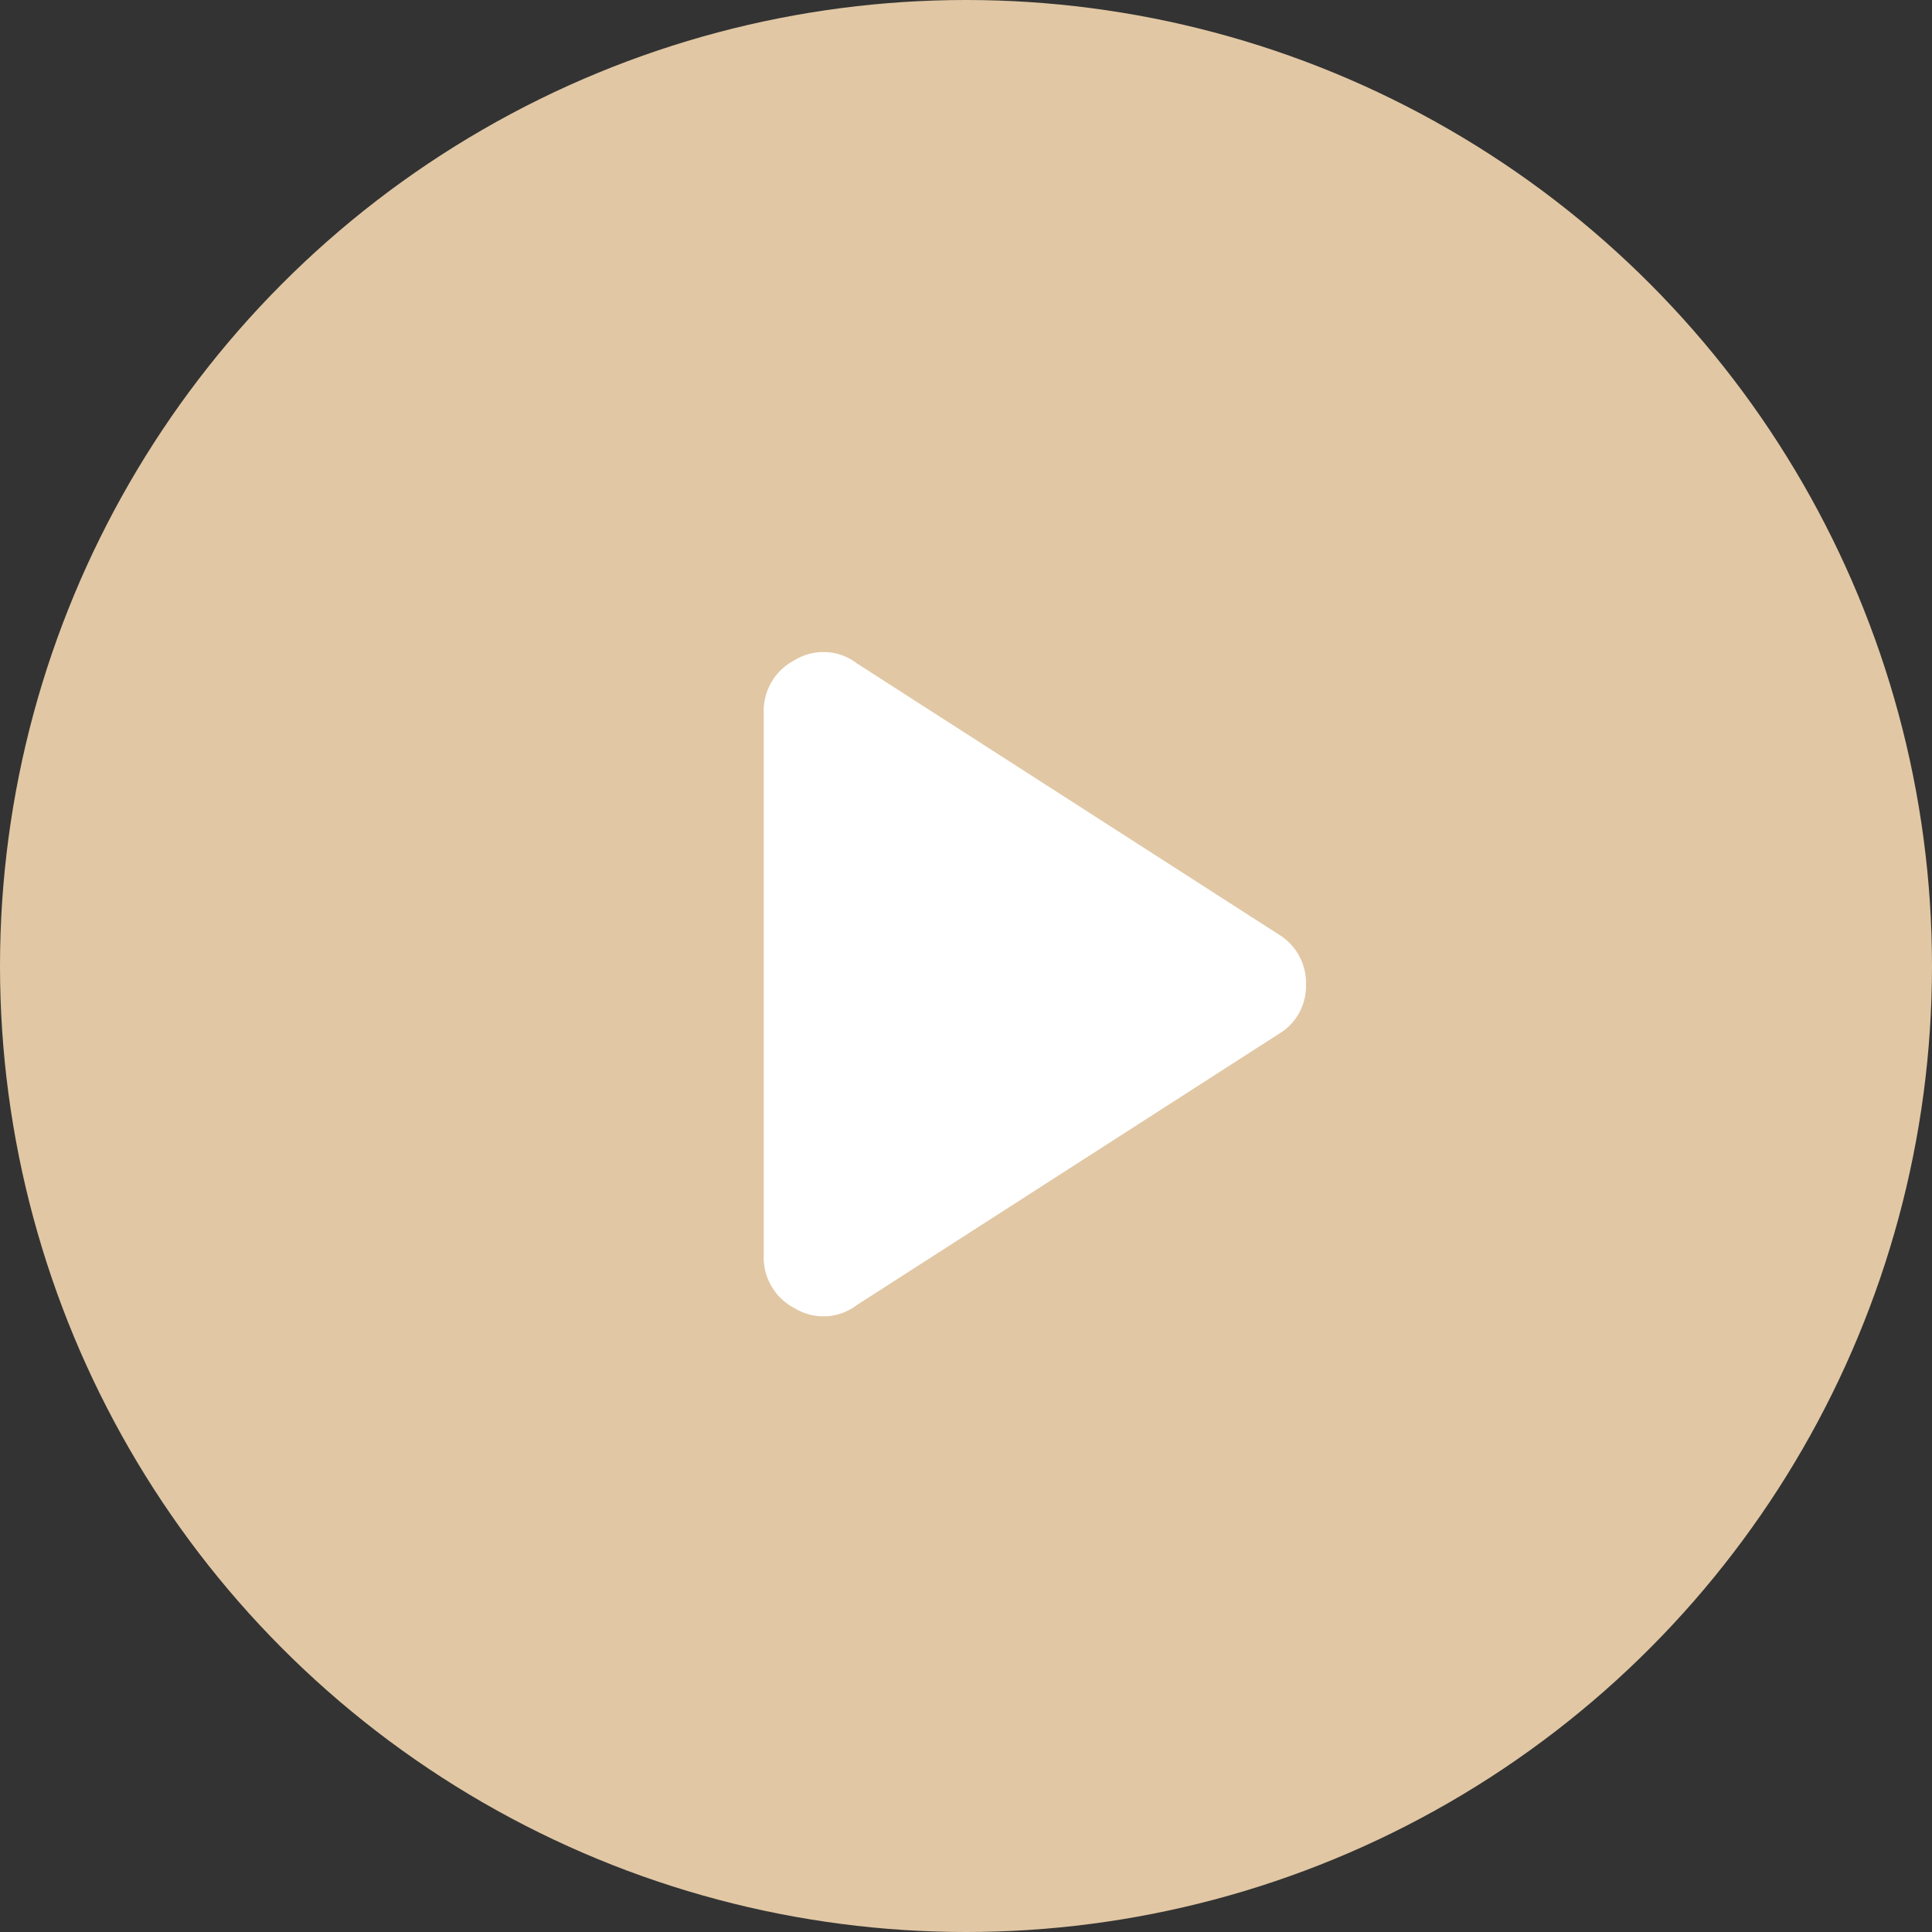
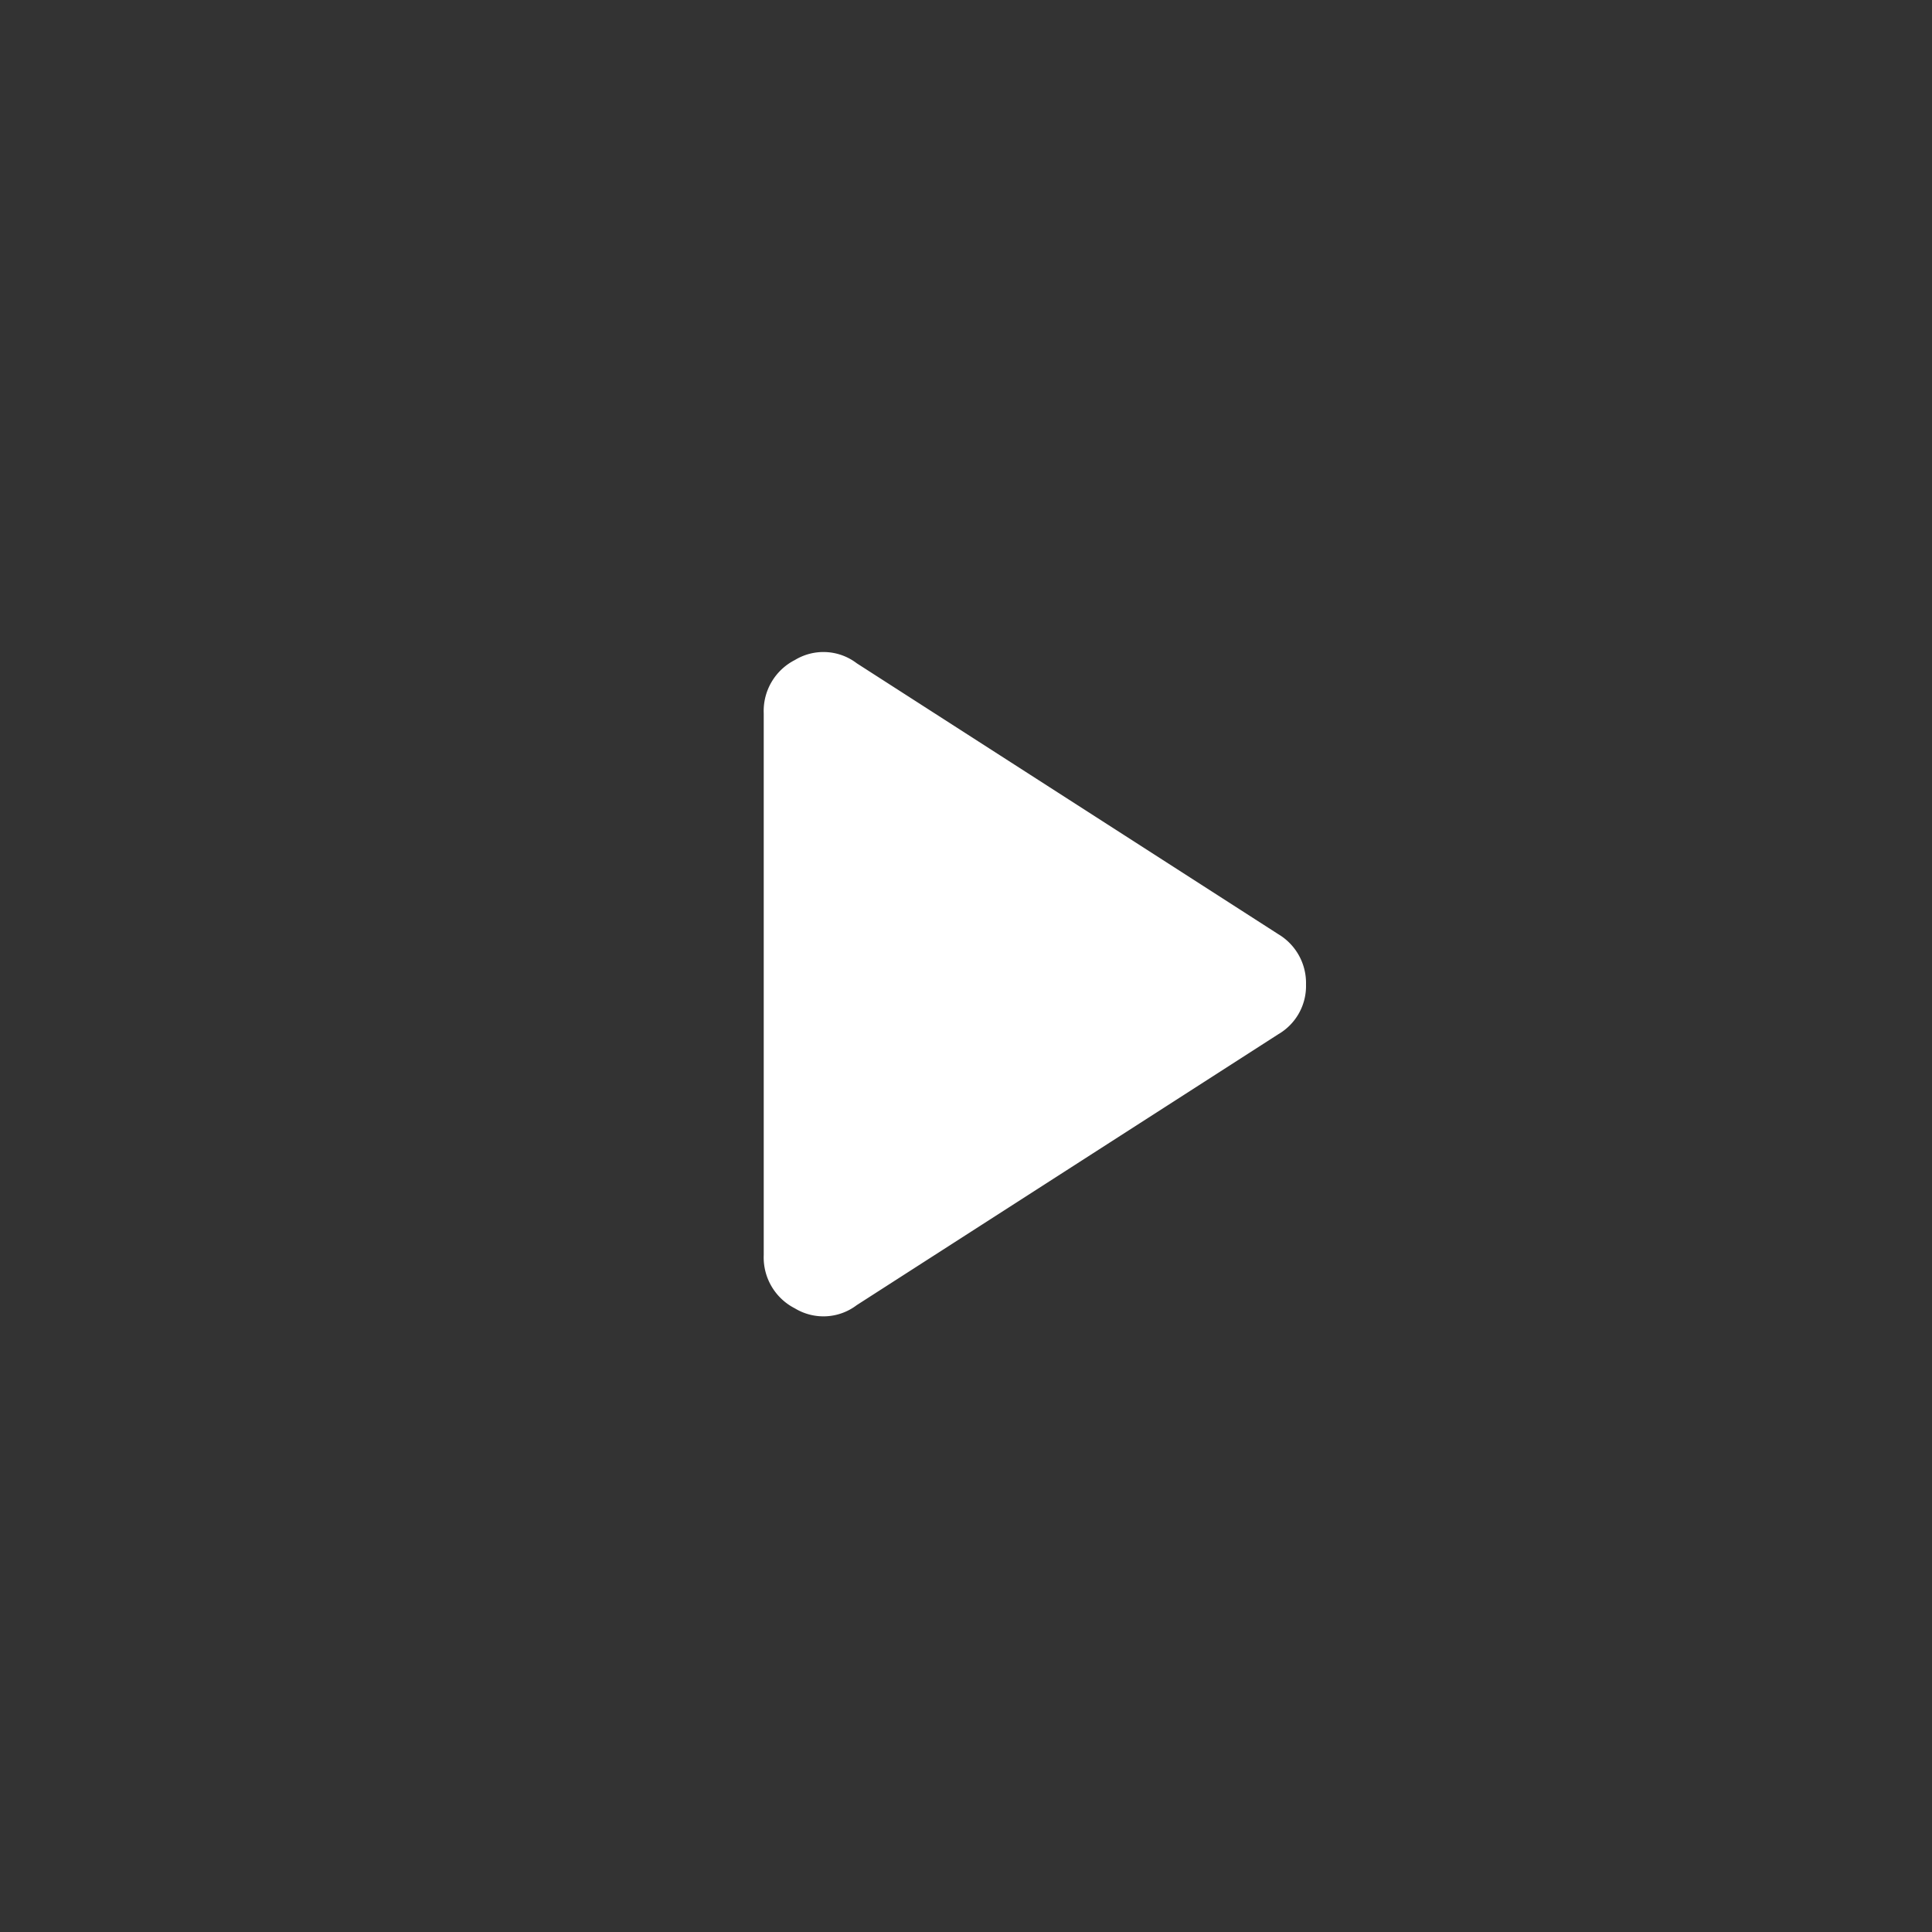
<svg xmlns="http://www.w3.org/2000/svg" id="Group_45" data-name="Group 45" width="95" height="95" viewBox="0 0 95 95">
  <rect x="0" y="0" width="95" height="95" fill="#333333" stroke="none" />
-   <circle id="Ellipse_14" data-name="Ellipse 14" cx="47.5" cy="47.5" r="47.5" fill="#e1c7a4" />
-   <path id="play_circle_24dp_FILL0_wght200_GRAD0_opsz40" d="M163.6-774.907l20.733-13.323a2.743,2.743,0,0,0,1.359-2.447,2.792,2.792,0,0,0-1.359-2.468L163.6-806.469a2.7,2.7,0,0,0-3.04-.16,2.81,2.81,0,0,0-1.533,2.617v26.647a2.81,2.81,0,0,0,1.533,2.617A2.705,2.705,0,0,0,163.6-774.907ZM169.556-790.688Z" transform="translate(-121.473 839.083)" fill="#fff" />
+   <path id="play_circle_24dp_FILL0_wght200_GRAD0_opsz40" d="M163.6-774.907l20.733-13.323a2.743,2.743,0,0,0,1.359-2.447,2.792,2.792,0,0,0-1.359-2.468L163.6-806.469a2.7,2.7,0,0,0-3.04-.16,2.81,2.81,0,0,0-1.533,2.617v26.647a2.81,2.81,0,0,0,1.533,2.617A2.705,2.705,0,0,0,163.6-774.907M169.556-790.688Z" transform="translate(-121.473 839.083)" fill="#fff" />
</svg>